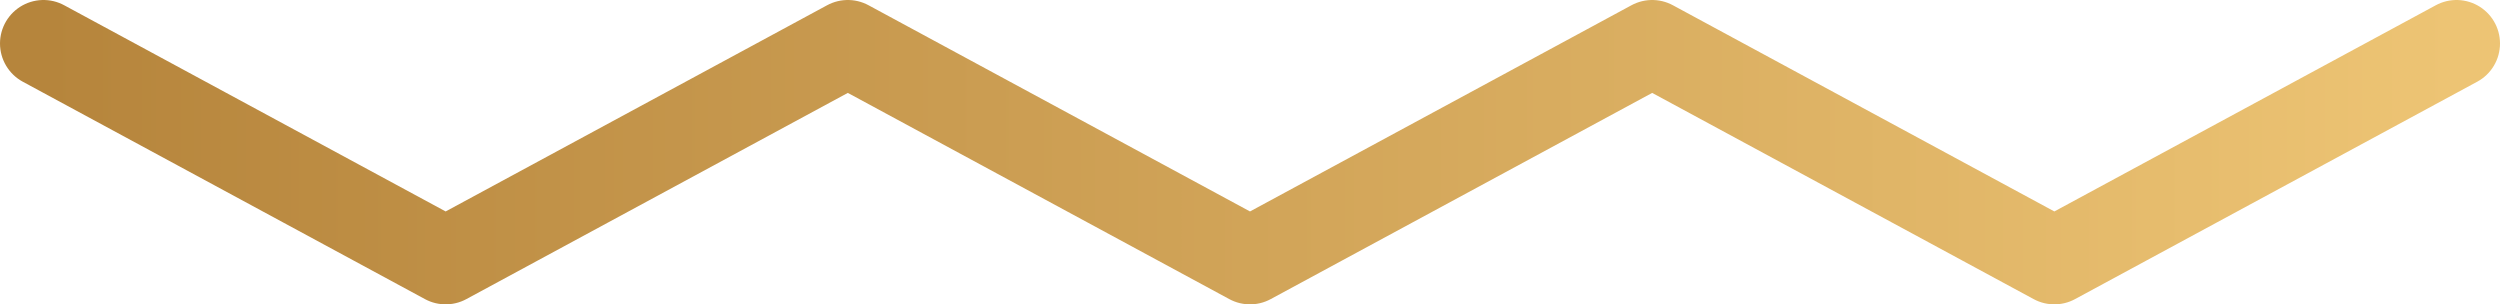
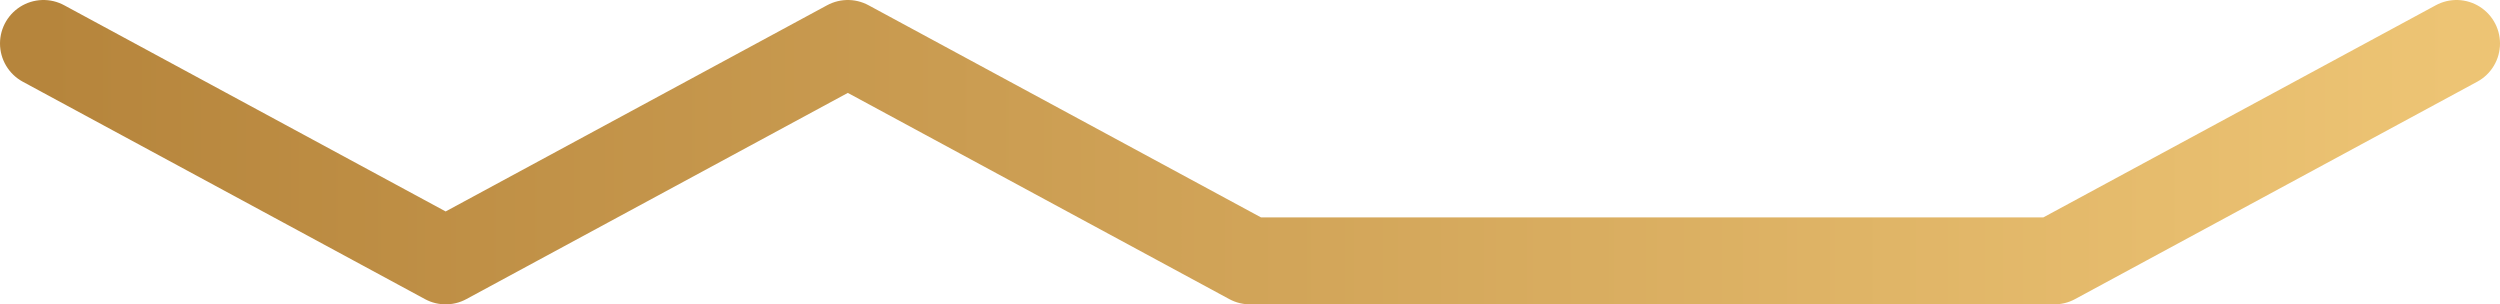
<svg xmlns="http://www.w3.org/2000/svg" width="115" height="14" viewBox="0 0 115 14" fill="none">
-   <path d="M113 2L94.5 12L76 2L57.5 12L39 2L20.5 12L2 2" stroke="url(#paint0_linear_180_808)" stroke-width="4" stroke-linecap="round" stroke-linejoin="round" />
+   <path d="M113 2L94.5 12L57.5 12L39 2L20.5 12L2 2" stroke="url(#paint0_linear_180_808)" stroke-width="4" stroke-linecap="round" stroke-linejoin="round" />
  <defs>
    <linearGradient id="paint0_linear_180_808" x1="113" y1="5.205" x2="2" y2="5.205" gradientUnits="userSpaceOnUse">
      <stop stop-color="#EDC474" />
      <stop offset="0.609" stop-color="#CB9D52" />
      <stop offset="1" stop-color="#B6853C" />
    </linearGradient>
  </defs>
</svg>